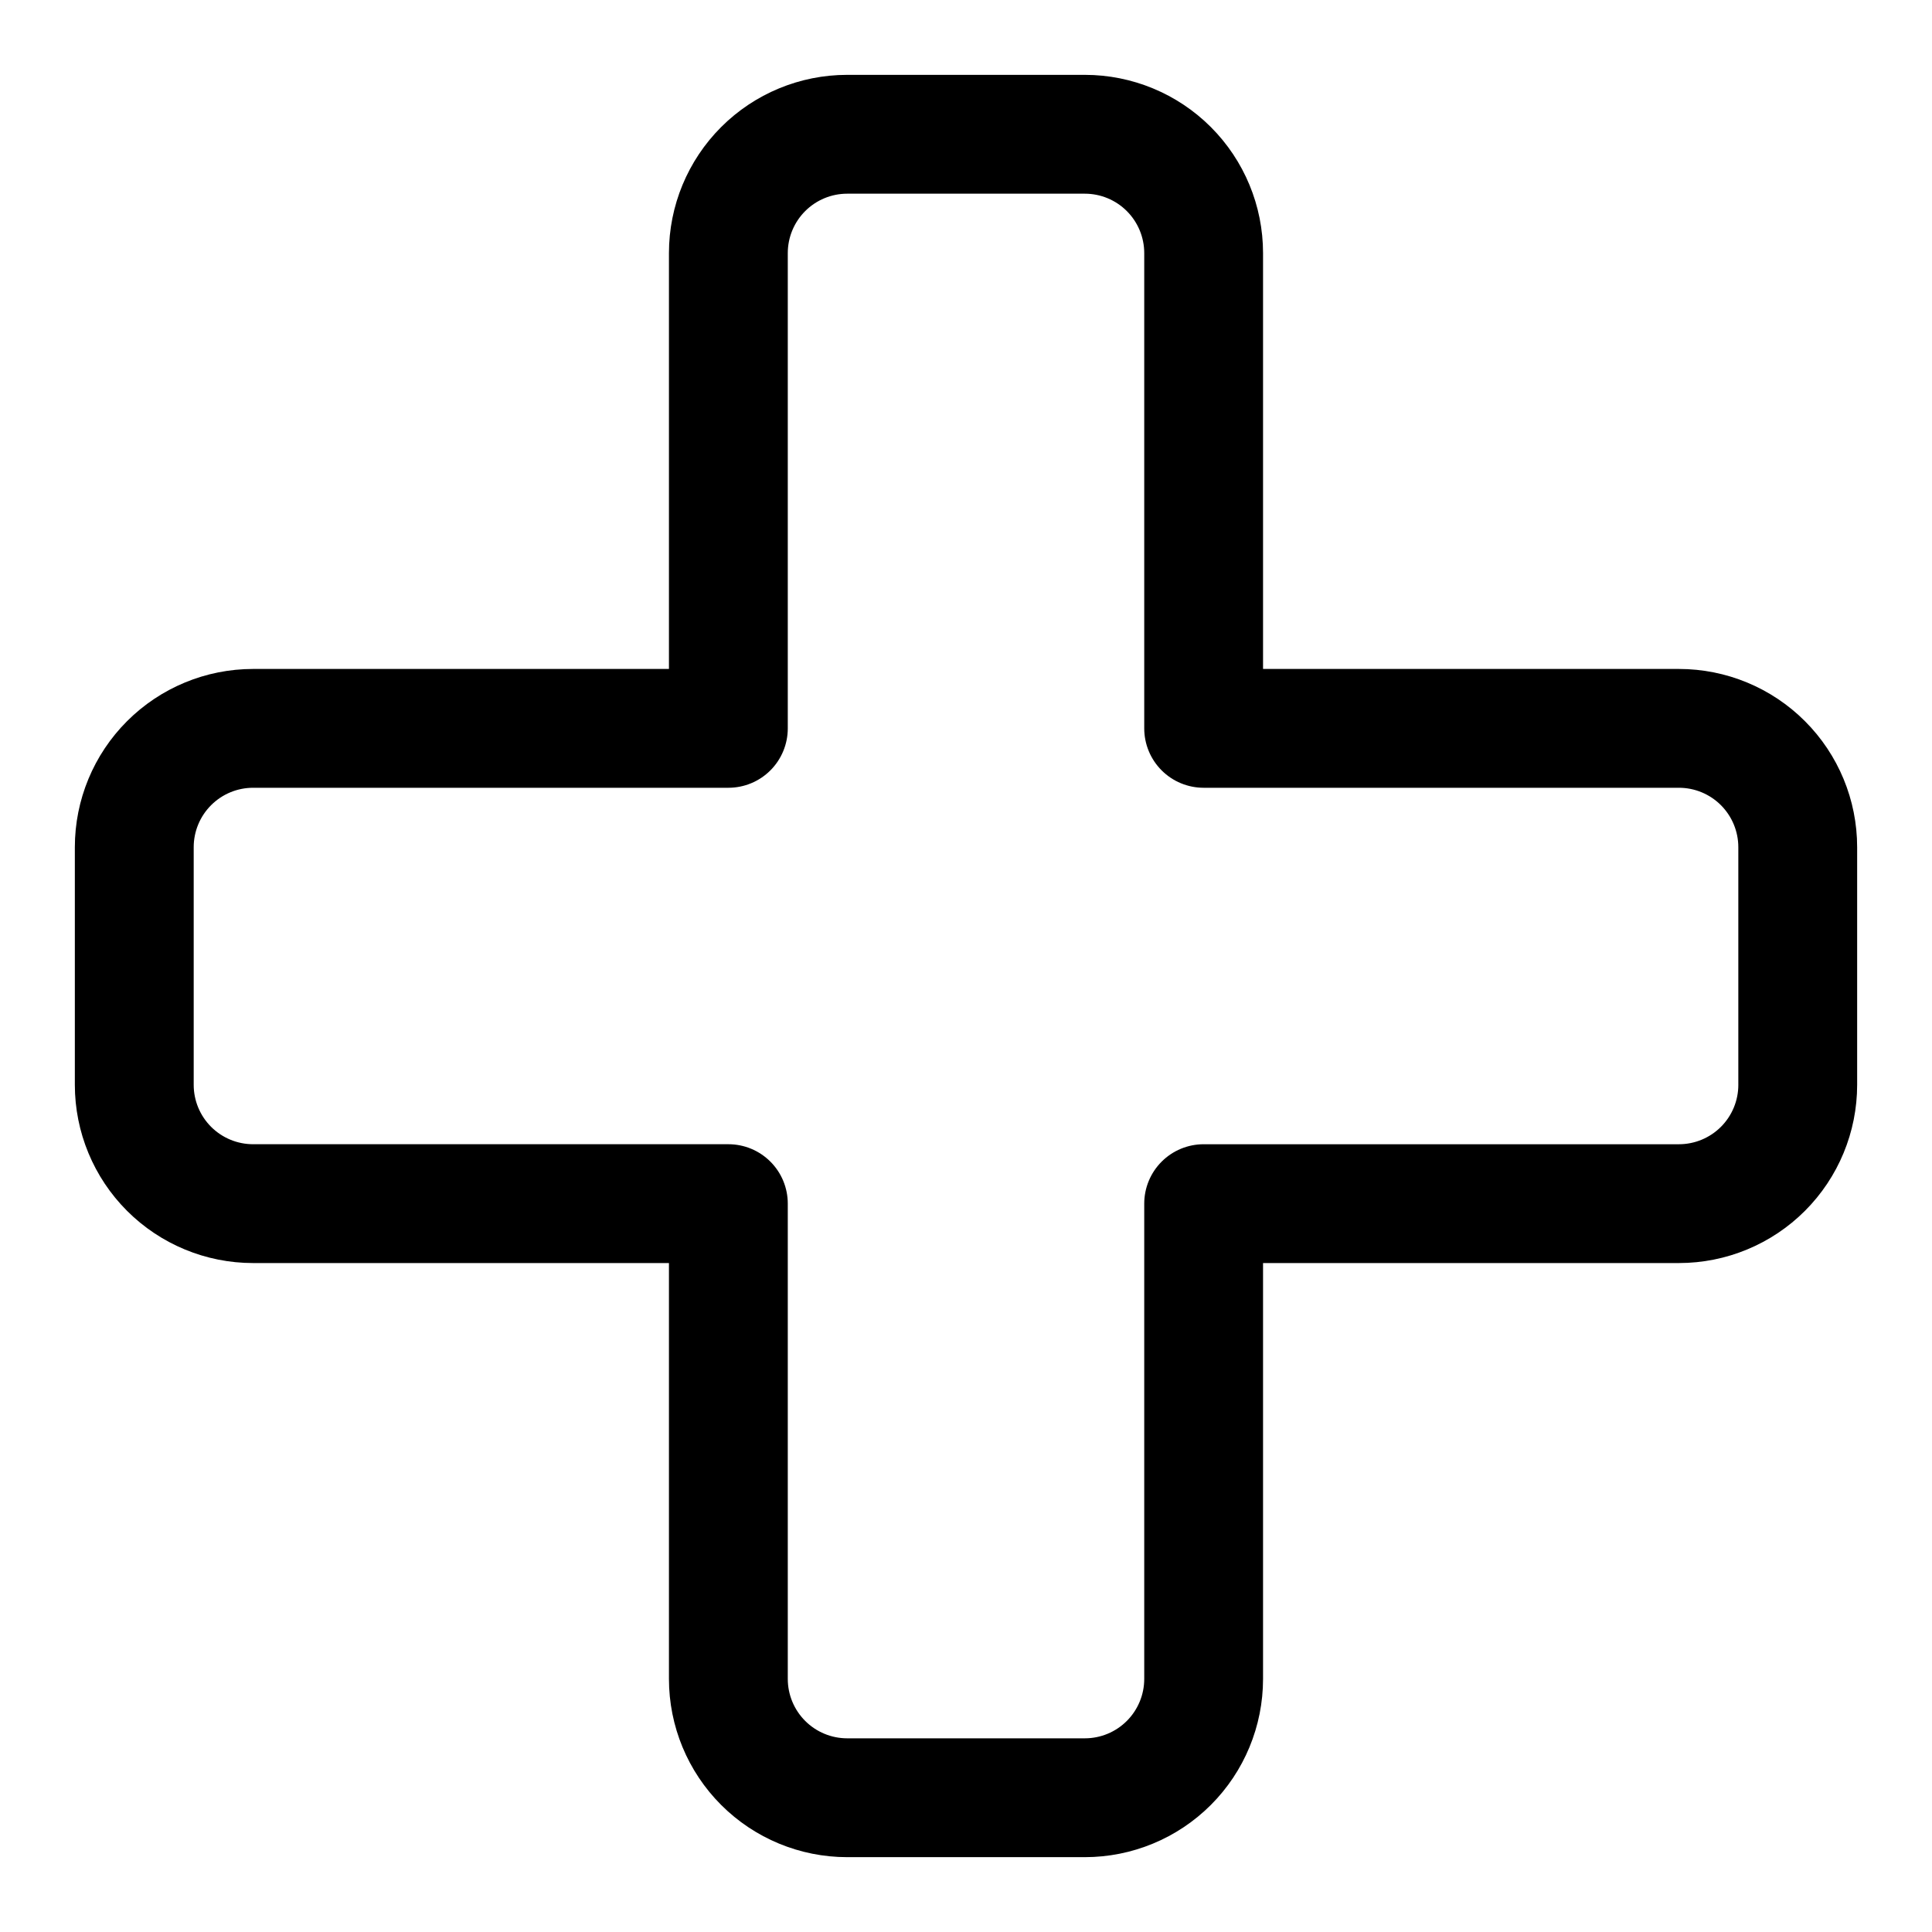
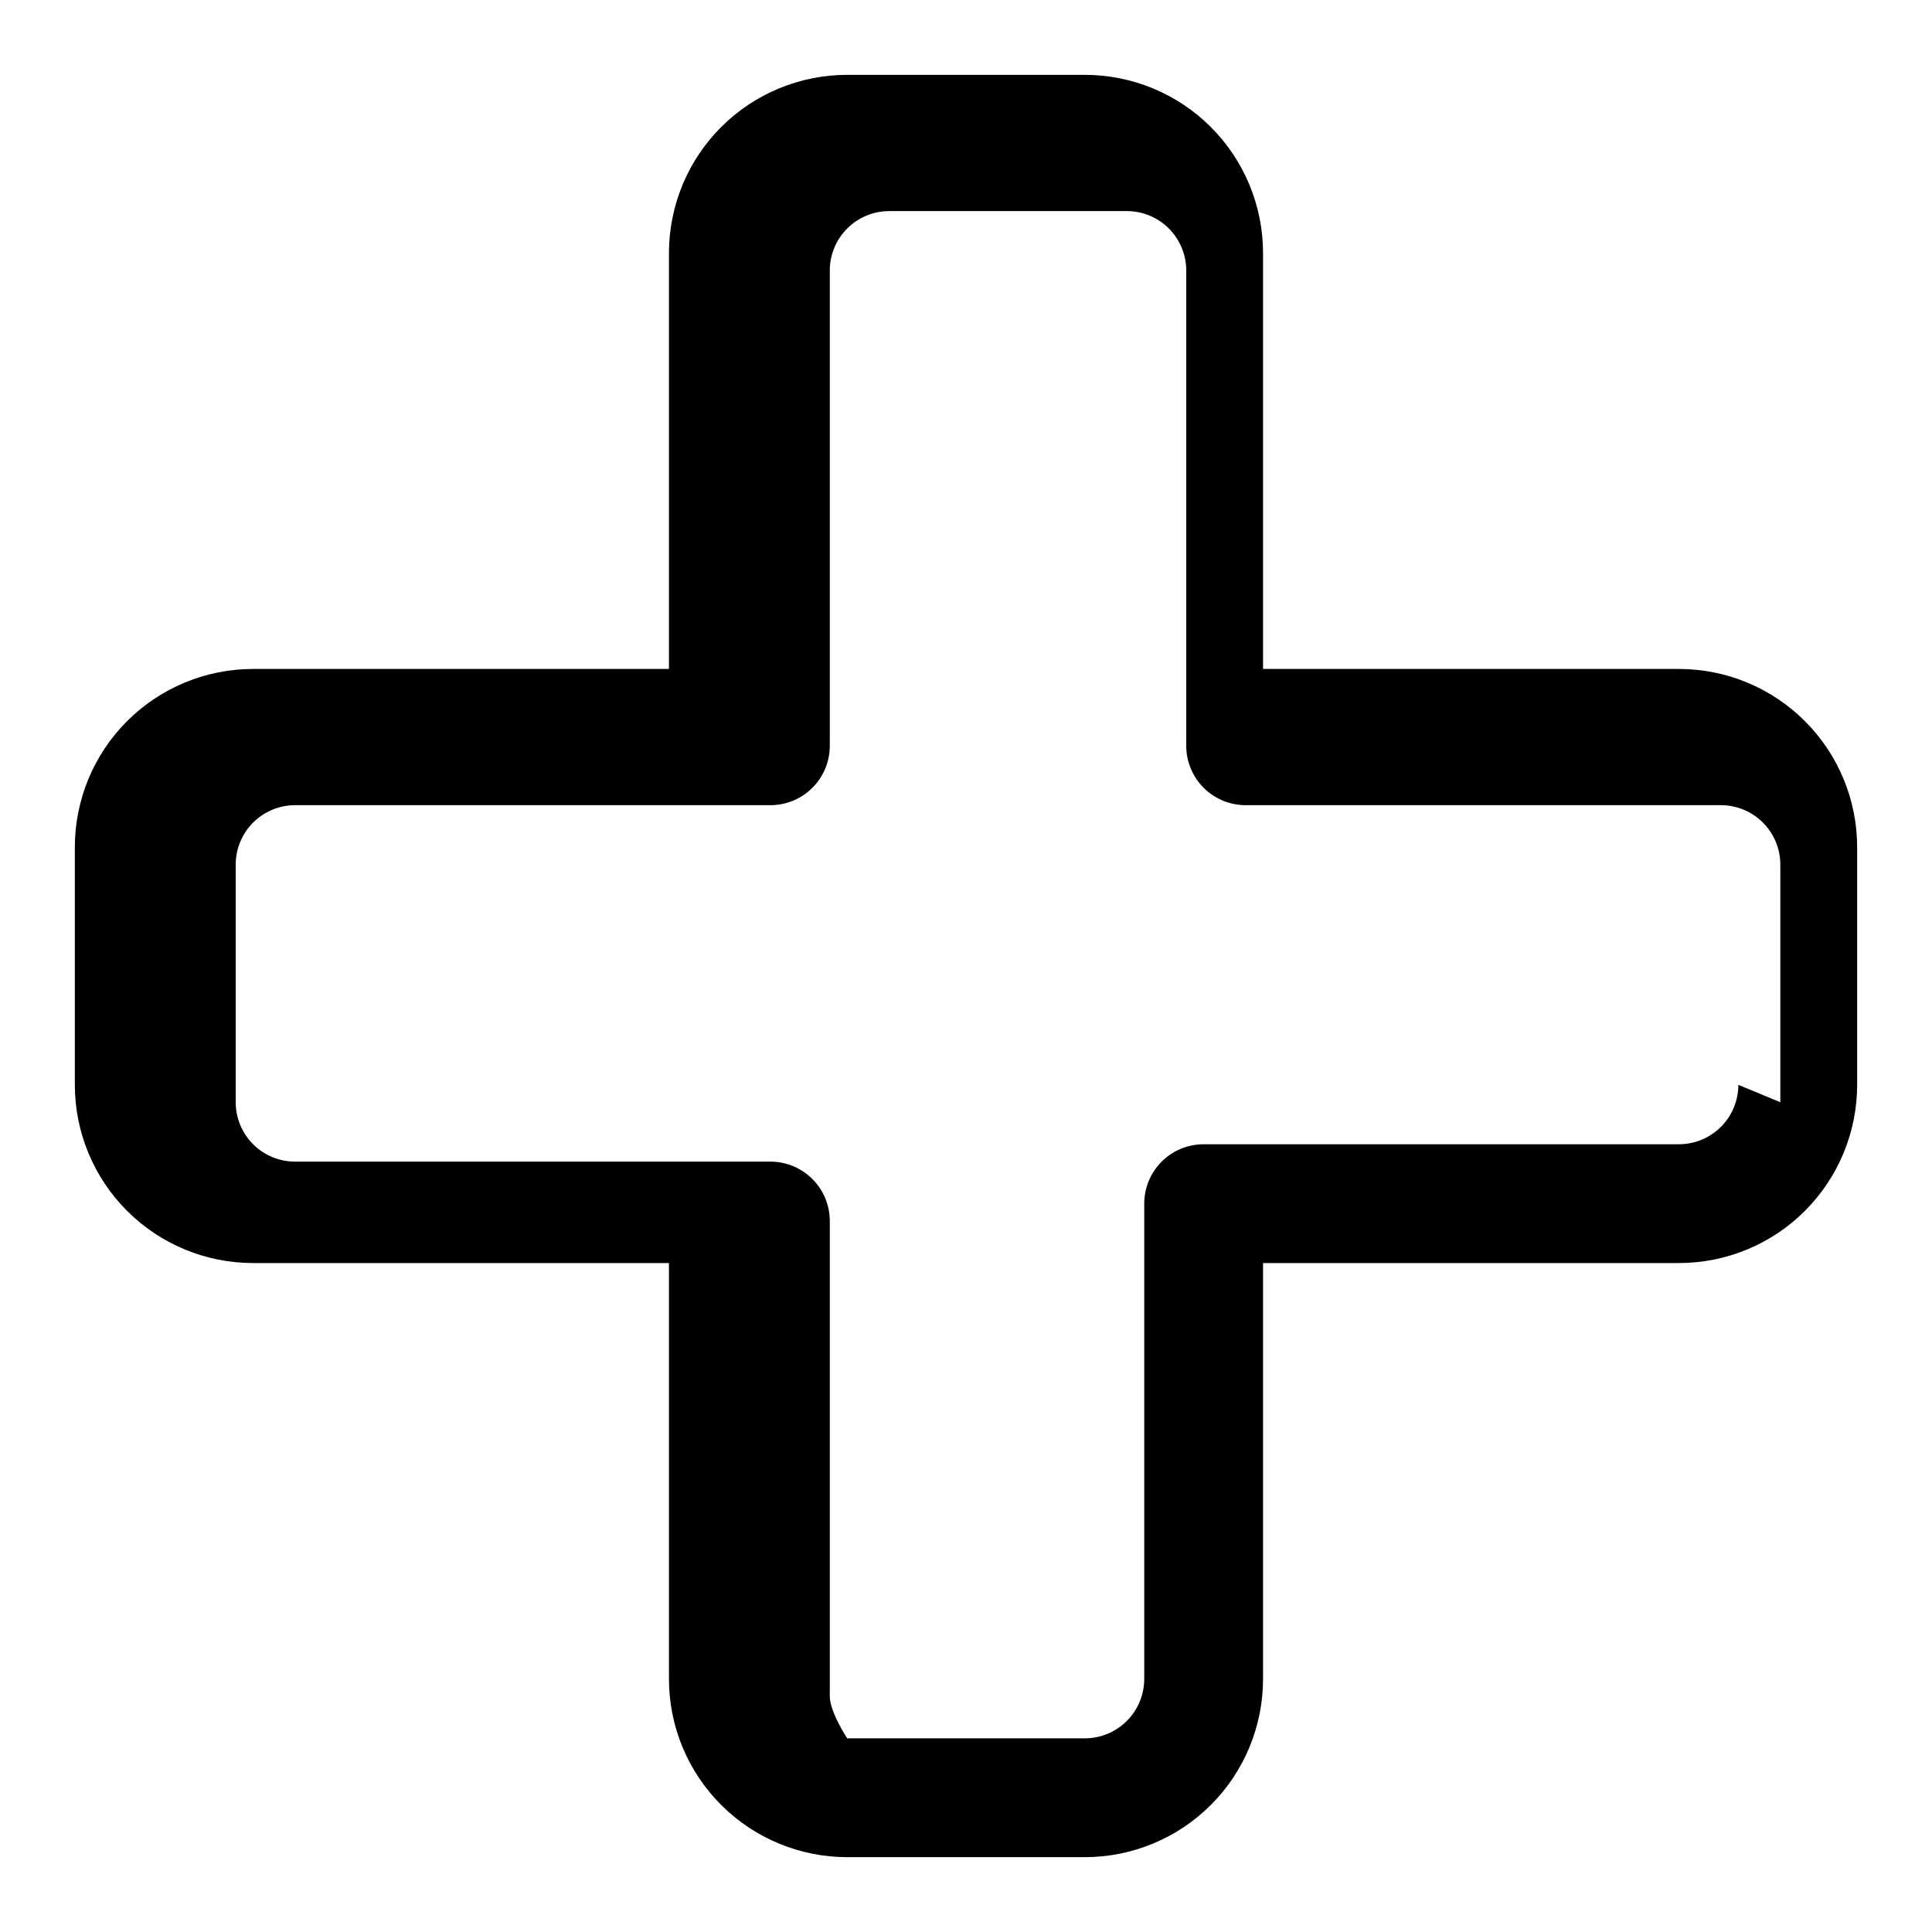
<svg xmlns="http://www.w3.org/2000/svg" fill="#000000" width="800px" height="800px" version="1.1" viewBox="144 144 512 512">
-   <path d="m588.93 321.28h-110.21v-110.21c0-12.527-4.977-24.539-13.832-33.398-8.859-8.859-20.875-13.836-33.398-13.836h-62.977c-12.527 0-24.543 4.977-33.398 13.836-8.859 8.859-13.836 20.871-13.836 33.398v110.21h-110.21c-12.527 0-24.539 4.977-33.398 13.836-8.859 8.855-13.836 20.871-13.836 33.398v62.977c0 12.523 4.977 24.539 13.836 33.398 8.859 8.855 20.871 13.832 33.398 13.832h110.21v110.21c0 12.527 4.977 24.543 13.836 33.398 8.855 8.859 20.871 13.836 33.398 13.836h62.977c12.523 0 24.539-4.977 33.398-13.836 8.855-8.855 13.832-20.871 13.832-33.398v-110.21h110.21c12.527 0 24.543-4.977 33.398-13.832 8.859-8.859 13.836-20.875 13.836-33.398v-62.977c0-12.527-4.977-24.543-13.836-33.398-8.855-8.859-20.871-13.836-33.398-13.836zm15.742 110.21 0.004 0.004c0 4.176-1.66 8.18-4.613 11.133-2.953 2.949-6.957 4.609-11.133 4.609h-125.95c-4.176 0-8.184 1.66-11.133 4.613-2.953 2.949-4.613 6.957-4.613 11.133v125.95-0.004c0 4.176-1.66 8.18-4.609 11.133-2.953 2.953-6.957 4.613-11.133 4.613h-62.977c-4.176 0-8.18-1.66-11.133-4.613s-4.613-6.957-4.613-11.133v-125.95c0-4.176-1.656-8.184-4.609-11.133-2.953-2.953-6.957-4.613-11.133-4.613h-125.95c-4.176 0-8.18-1.66-11.133-4.609-2.953-2.953-4.613-6.957-4.613-11.133v-62.977c0-4.176 1.66-8.18 4.613-11.133s6.957-4.613 11.133-4.613h125.95c4.176 0 8.18-1.656 11.133-4.609s4.609-6.957 4.609-11.133v-125.95c0-4.176 1.66-8.18 4.613-11.133s6.957-4.613 11.133-4.613h62.977c4.176 0 8.18 1.66 11.133 4.613 2.949 2.953 4.609 6.957 4.609 11.133v125.95c0 4.176 1.66 8.18 4.613 11.133 2.949 2.953 6.957 4.609 11.133 4.609h125.95-0.004c4.176 0 8.18 1.66 11.133 4.613s4.613 6.957 4.613 11.133v62.977z" />
+   <path d="m588.93 321.28h-110.21v-110.21c0-12.527-4.977-24.539-13.832-33.398-8.859-8.859-20.875-13.836-33.398-13.836h-62.977c-12.527 0-24.543 4.977-33.398 13.836-8.859 8.859-13.836 20.871-13.836 33.398v110.21h-110.21c-12.527 0-24.539 4.977-33.398 13.836-8.859 8.855-13.836 20.871-13.836 33.398v62.977c0 12.523 4.977 24.539 13.836 33.398 8.859 8.855 20.871 13.832 33.398 13.832h110.21v110.21c0 12.527 4.977 24.543 13.836 33.398 8.855 8.859 20.871 13.836 33.398 13.836h62.977c12.523 0 24.539-4.977 33.398-13.836 8.855-8.855 13.832-20.871 13.832-33.398v-110.21h110.21c12.527 0 24.543-4.977 33.398-13.832 8.859-8.859 13.836-20.875 13.836-33.398v-62.977c0-12.527-4.977-24.543-13.836-33.398-8.855-8.859-20.871-13.836-33.398-13.836zm15.742 110.21 0.004 0.004c0 4.176-1.66 8.18-4.613 11.133-2.953 2.949-6.957 4.609-11.133 4.609h-125.95c-4.176 0-8.184 1.66-11.133 4.613-2.953 2.949-4.613 6.957-4.613 11.133v125.95-0.004c0 4.176-1.66 8.18-4.609 11.133-2.953 2.953-6.957 4.613-11.133 4.613h-62.977s-4.613-6.957-4.613-11.133v-125.95c0-4.176-1.656-8.184-4.609-11.133-2.953-2.953-6.957-4.613-11.133-4.613h-125.95c-4.176 0-8.18-1.66-11.133-4.609-2.953-2.953-4.613-6.957-4.613-11.133v-62.977c0-4.176 1.66-8.18 4.613-11.133s6.957-4.613 11.133-4.613h125.95c4.176 0 8.18-1.656 11.133-4.609s4.609-6.957 4.609-11.133v-125.95c0-4.176 1.66-8.18 4.613-11.133s6.957-4.613 11.133-4.613h62.977c4.176 0 8.18 1.66 11.133 4.613 2.949 2.953 4.609 6.957 4.609 11.133v125.95c0 4.176 1.66 8.18 4.613 11.133 2.949 2.953 6.957 4.609 11.133 4.609h125.95-0.004c4.176 0 8.18 1.66 11.133 4.613s4.613 6.957 4.613 11.133v62.977z" />
</svg>